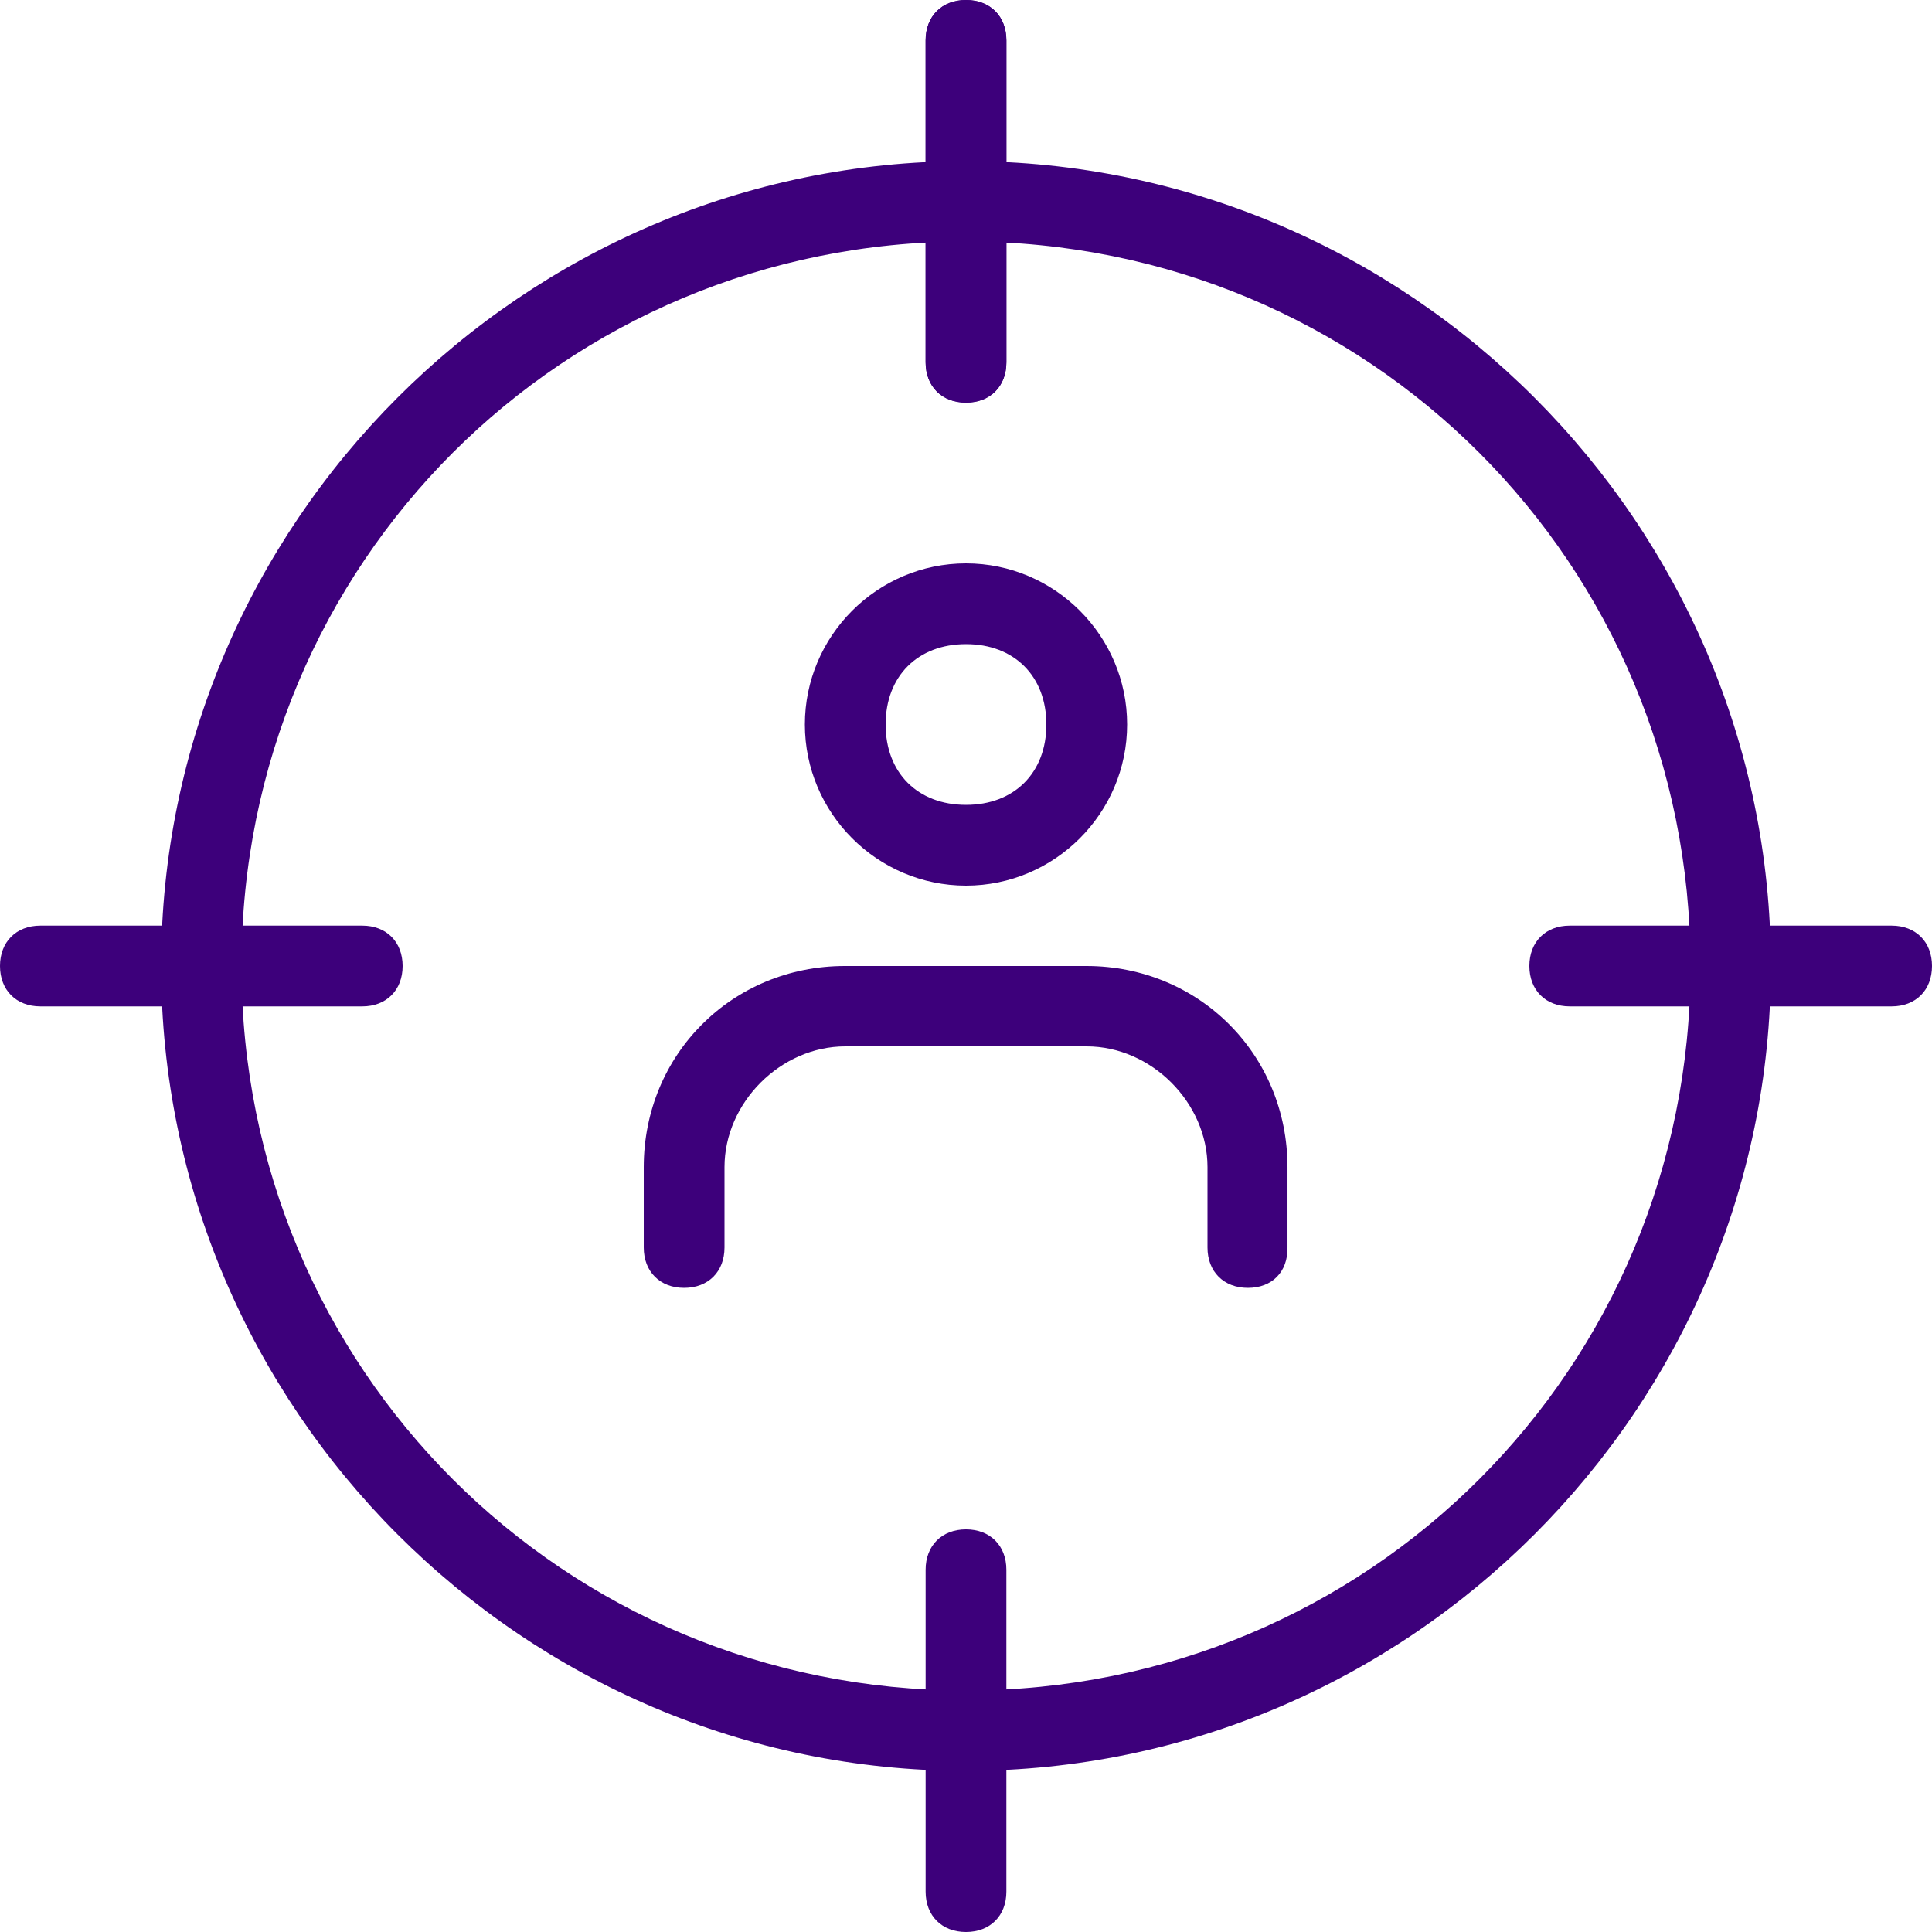
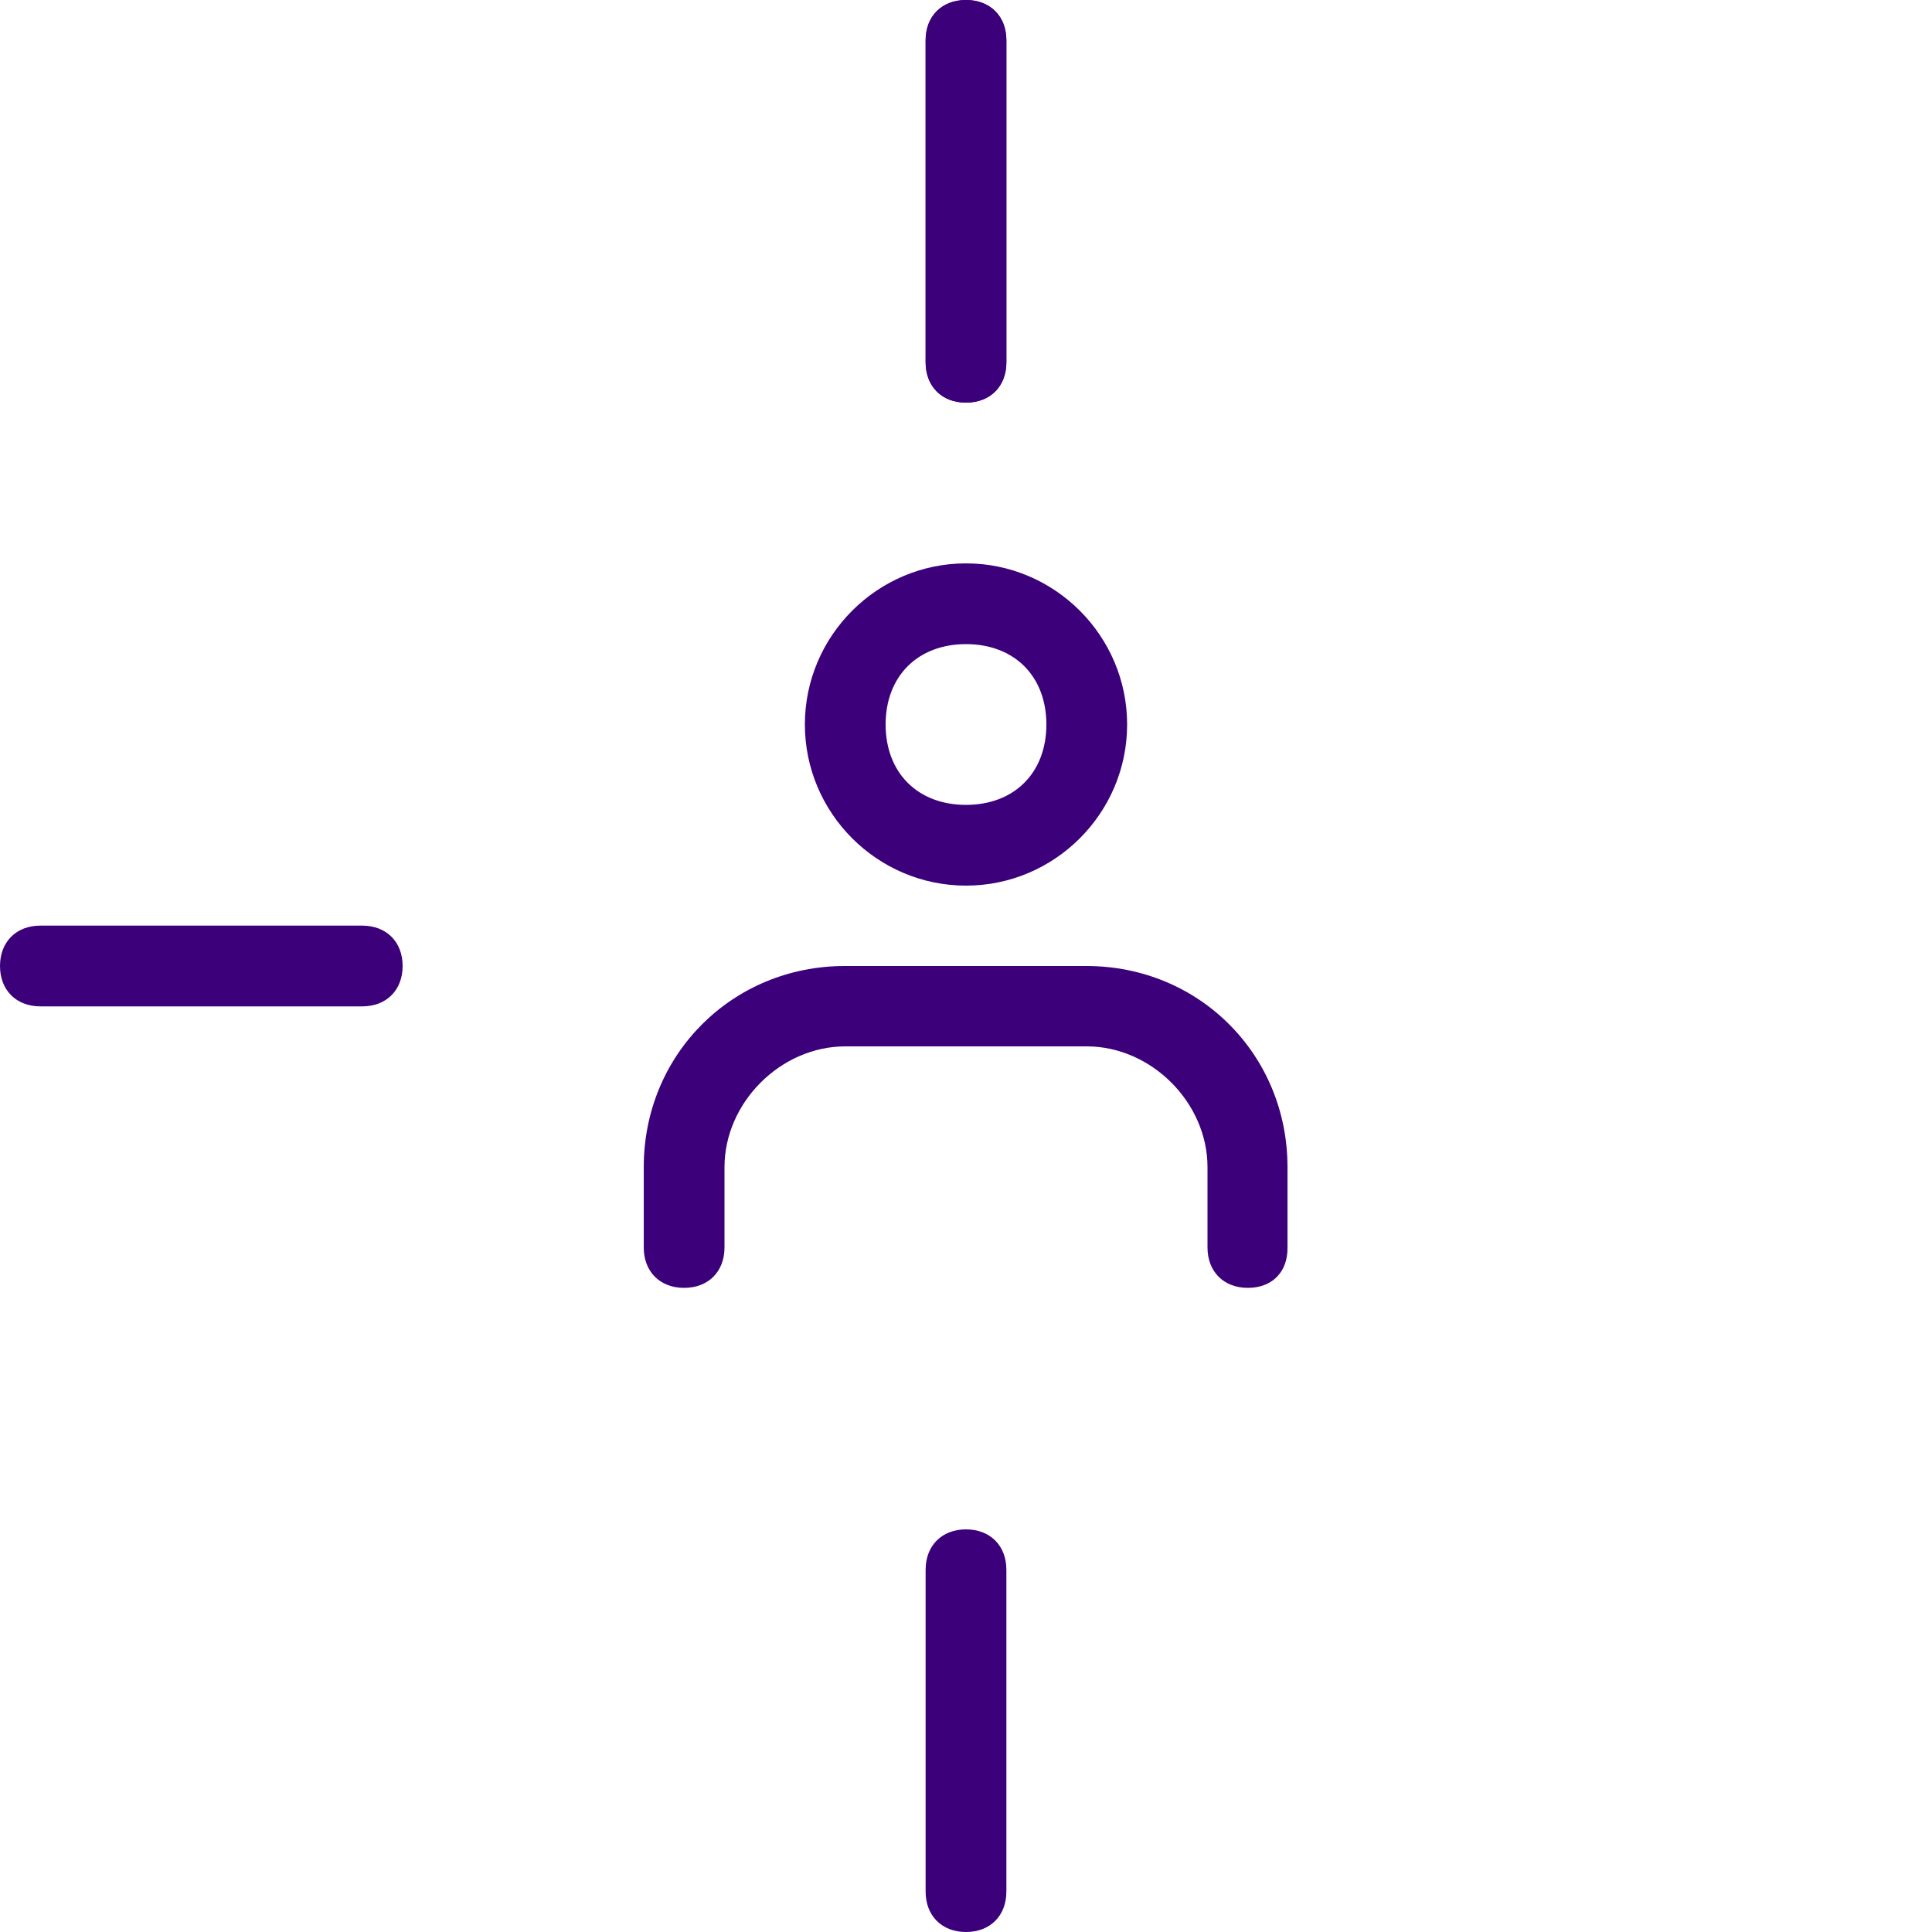
<svg xmlns="http://www.w3.org/2000/svg" version="1.1" id="light" x="0px" y="0px" viewBox="0 0 512 512" style="enable-background:new 0 0 512 512;" xml:space="preserve">
  <style type="text/css">
	.st0{fill:#3D007B;}
</style>
  <g>
-     <path class="st0" d="M256,469.3c-117.3,0-213.3-96-213.3-213.3S138.7,42.7,256,42.7s213.3,96,213.3,213.3S373.3,469.3,256,469.3z    M256,64C149.3,64,64,149.3,64,256s85.3,192,192,192s192-85.3,192-192S362.7,64,256,64z" />
-   </g>
+     </g>
  <g>
    <path class="st0" d="M256,106.7c-6.4,0-10.7-4.3-10.7-10.7V10.7C245.3,4.3,249.6,0,256,0c6.4,0,10.7,4.3,10.7,10.7V96   C266.7,102.4,262.4,106.7,256,106.7z" />
  </g>
  <g>
    <path class="st0" d="M256,106.7c-6.4,0-10.7-4.3-10.7-10.7V10.7C245.3,4.3,249.6,0,256,0c6.4,0,10.7,4.3,10.7,10.7V96   C266.7,102.4,262.4,106.7,256,106.7z" />
  </g>
  <g>
-     <path class="st0" d="M501.3,266.7H416c-6.4,0-10.7-4.3-10.7-10.7c0-6.4,4.3-10.7,10.7-10.7h85.3c6.4,0,10.7,4.3,10.7,10.7   C512,262.4,507.7,266.7,501.3,266.7z" />
-   </g>
+     </g>
  <g>
    <path class="st0" d="M256,512c-6.4,0-10.7-4.3-10.7-10.7V416c0-6.4,4.3-10.7,10.7-10.7c6.4,0,10.7,4.3,10.7,10.7v85.3   C266.7,507.7,262.4,512,256,512z" />
  </g>
  <g>
    <path class="st0" d="M96,266.7H10.7C4.3,266.7,0,262.4,0,256c0-6.4,4.3-10.7,10.7-10.7H96c6.4,0,10.7,4.3,10.7,10.7   C106.7,262.4,102.4,266.7,96,266.7z" />
  </g>
  <g>
    <path class="st0" d="M256,234.7c-23.5,0-42.7-19.2-42.7-42.7s19.2-42.7,42.7-42.7s42.7,19.2,42.7,42.7S279.5,234.7,256,234.7z    M256,170.7c-12.8,0-21.3,8.5-21.3,21.3s8.5,21.3,21.3,21.3c12.8,0,21.3-8.5,21.3-21.3S268.8,170.7,256,170.7z" />
  </g>
  <g>
    <path class="st0" d="M330.7,341.3c-6.4,0-10.7-4.3-10.7-10.7v-21.3c0-17.1-14.9-32-32-32h-64c-17.1,0-32,14.9-32,32v21.3   c0,6.4-4.3,10.7-10.7,10.7c-6.4,0-10.7-4.3-10.7-10.7v-21.3c0-29.9,23.5-53.3,53.3-53.3h64c29.9,0,53.3,23.5,53.3,53.3v21.3   C341.3,337.1,337.1,341.3,330.7,341.3z" />
  </g>
</svg>